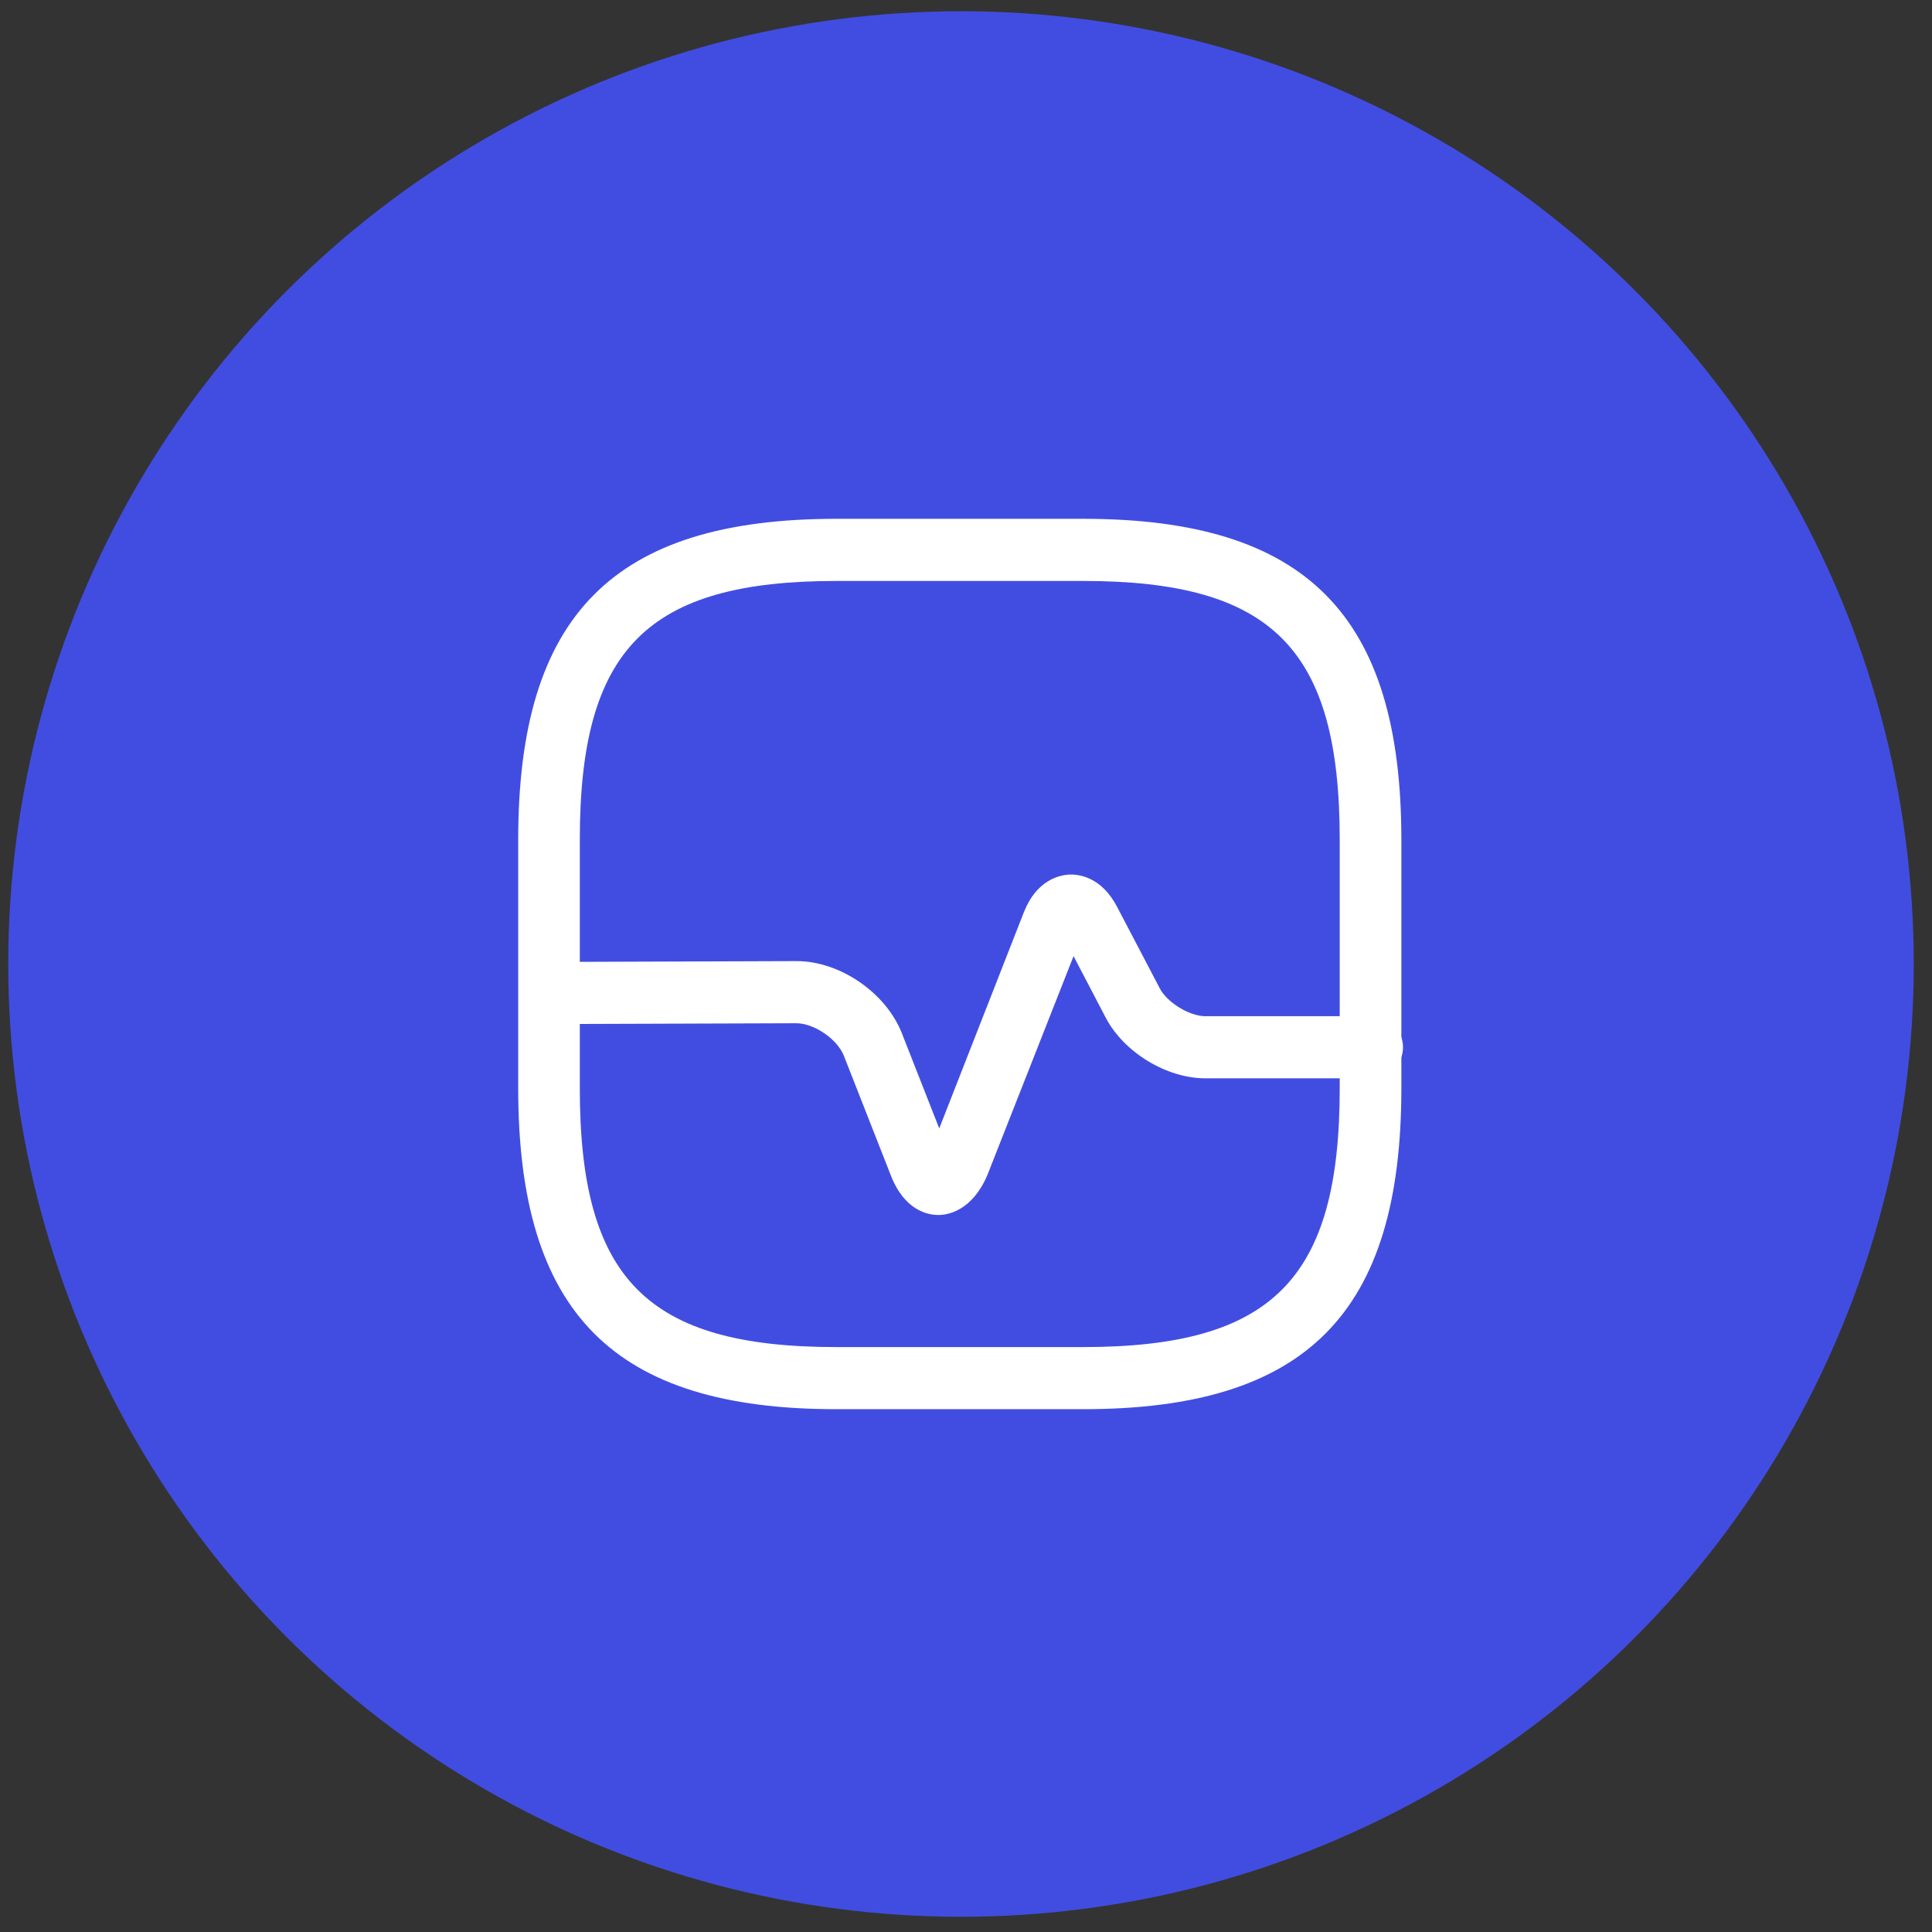
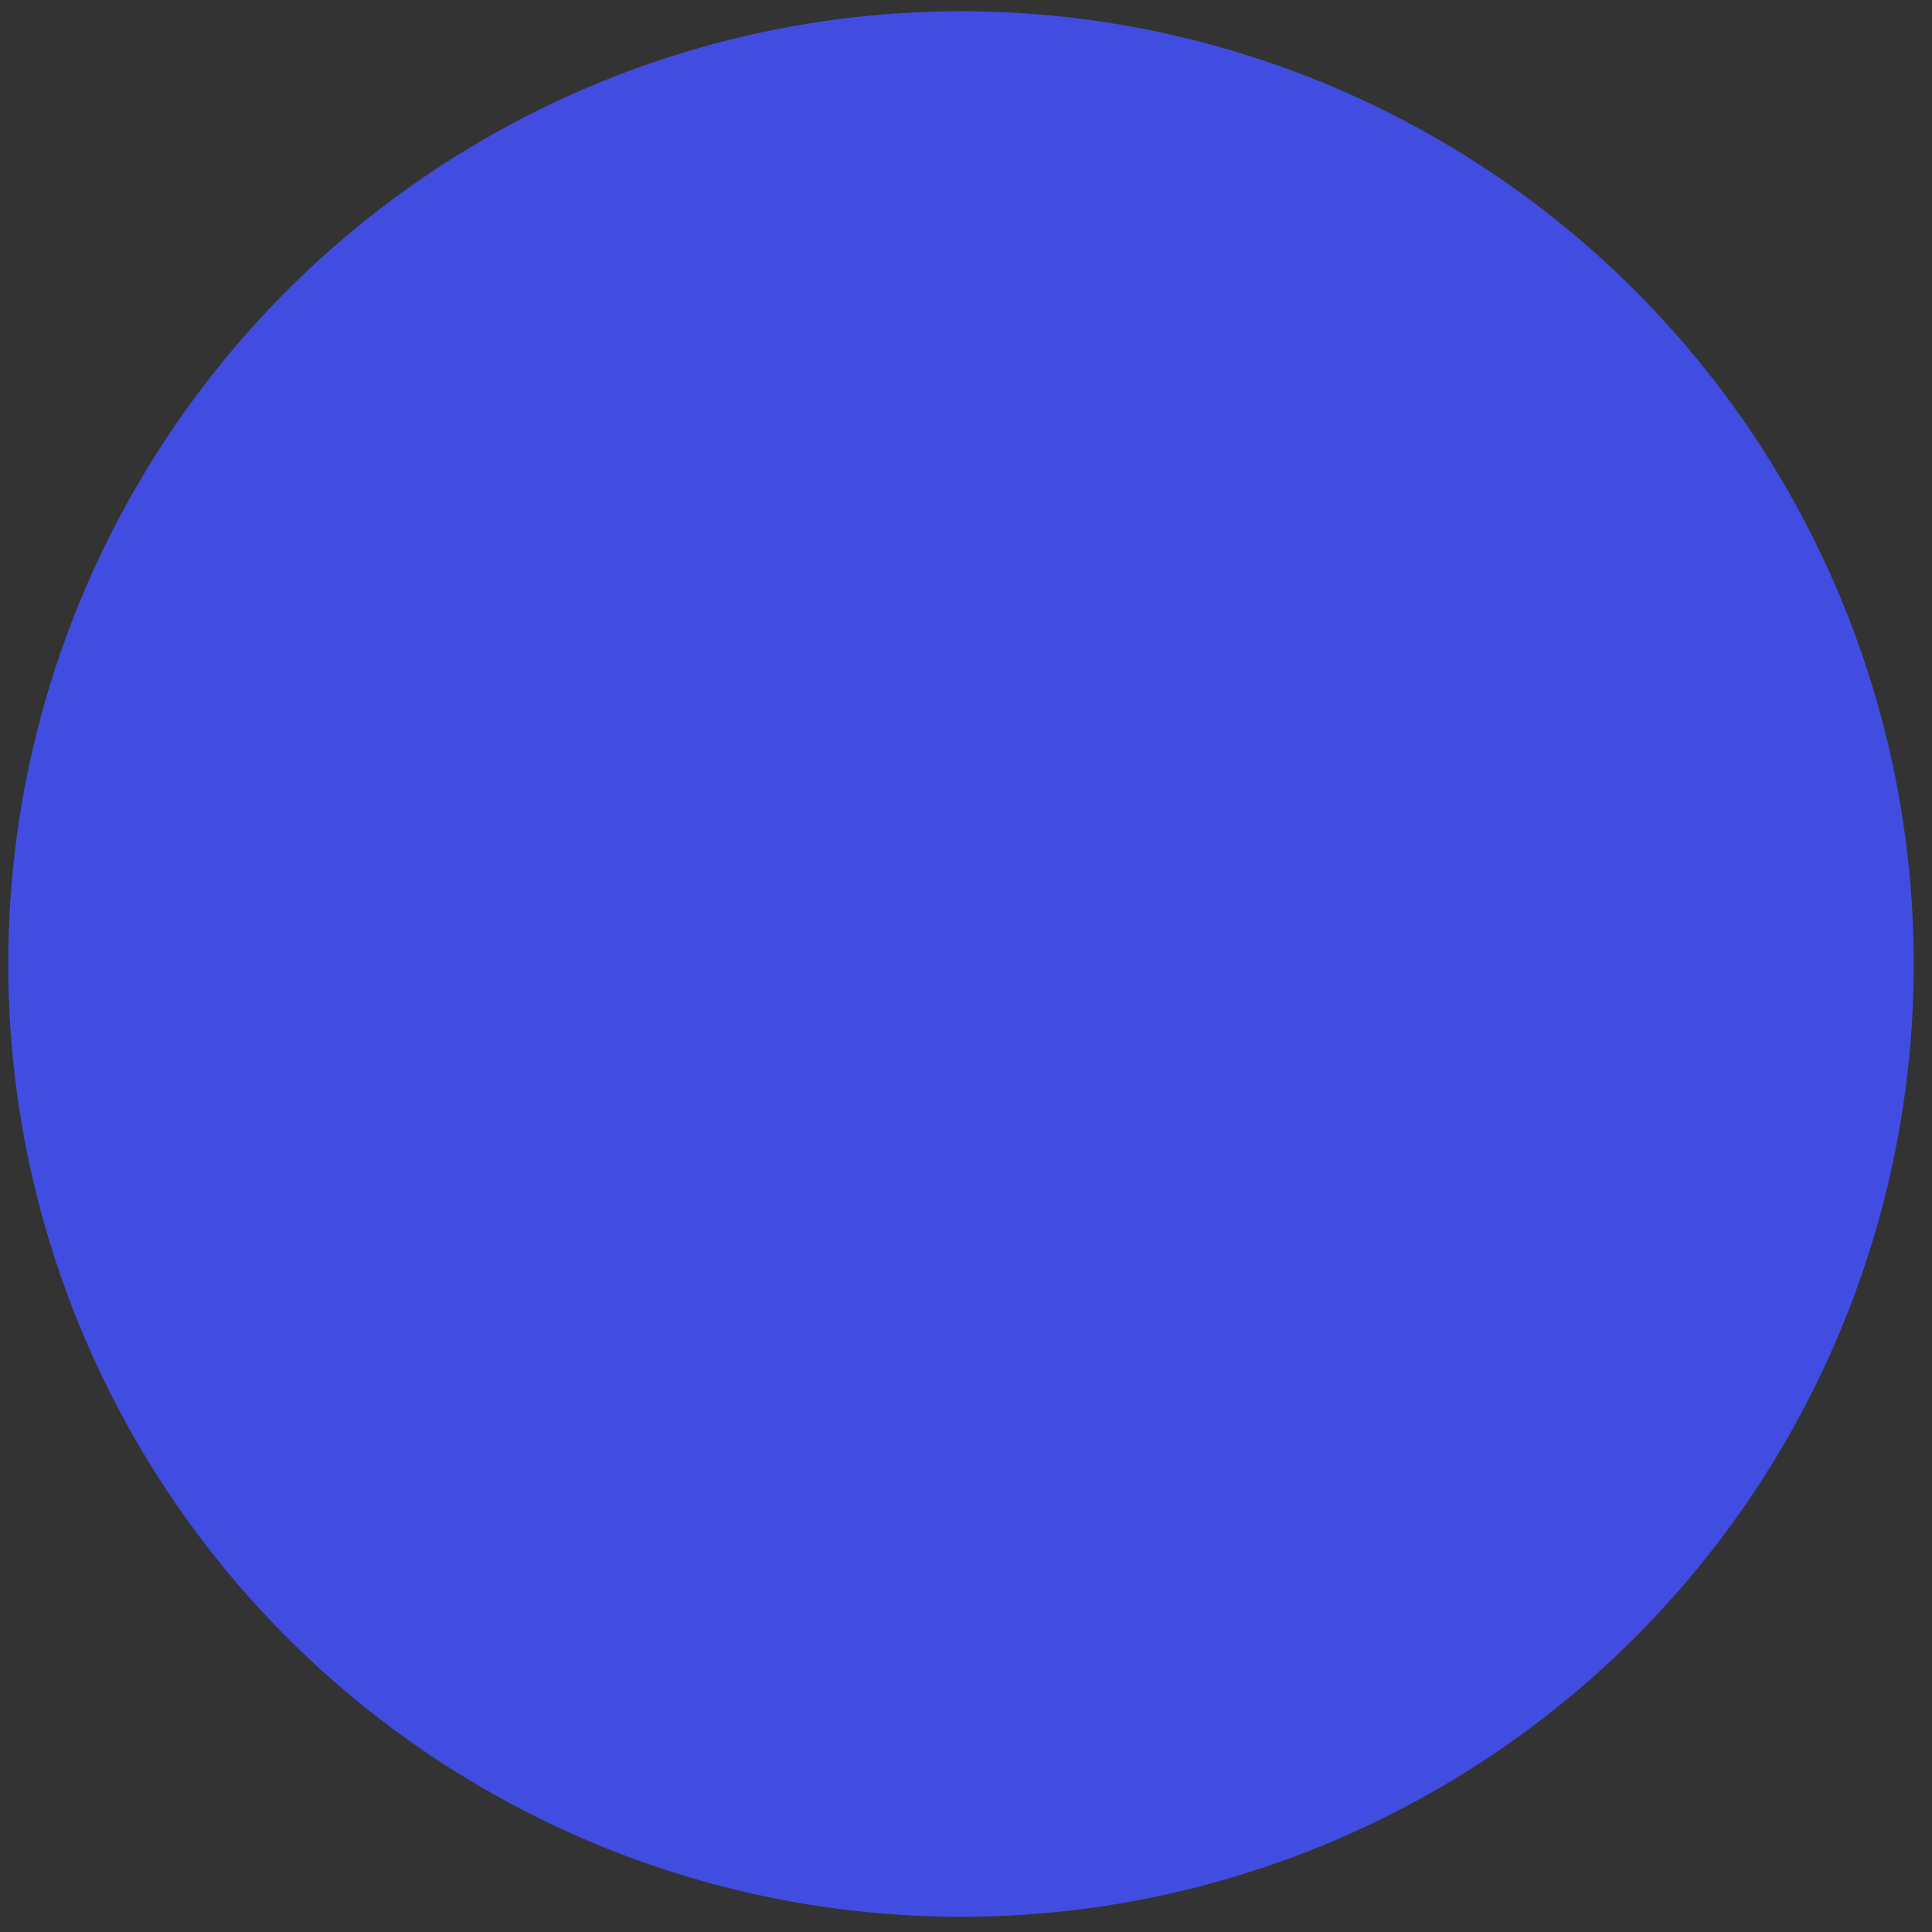
<svg xmlns="http://www.w3.org/2000/svg" width="73" height="73" viewBox="0 0 73 73" fill="none">
  <rect x="0" y="0" width="73" height="73" fill="#333333" stroke="none" />
  <circle cx="36.311" cy="36.425" r="36" fill="#414DE1" />
-   <path d="M40.921 53.246H31.608C23.181 53.246 19.58 49.616 19.58 41.119V31.73C19.58 23.234 23.181 19.603 31.608 19.603H40.921C49.349 19.603 52.95 23.234 52.95 31.73V41.119C52.95 49.616 49.364 53.246 40.921 53.246ZM31.608 21.951C24.453 21.951 21.908 24.517 21.908 31.73V41.119C21.908 48.333 24.453 50.899 31.608 50.899H40.921C48.076 50.899 50.621 48.333 50.621 41.119V31.73C50.621 24.517 48.076 21.951 40.921 21.951H31.608Z" fill="white" />
-   <path d="M35.458 45.908C35.085 45.908 34.185 45.767 33.657 44.405L31.888 39.899C31.64 39.257 30.755 38.663 30.088 38.663L20.775 38.694C20.139 38.694 19.611 38.178 19.611 37.52C19.611 36.879 20.123 36.347 20.775 36.347L30.088 36.315H30.103C31.733 36.315 33.471 37.505 34.076 39.038L35.489 42.637L38.686 34.469C39.167 33.248 40.021 33.076 40.378 33.045C40.735 33.029 41.604 33.108 42.209 34.266L43.824 37.348C44.103 37.88 44.941 38.397 45.546 38.397H51.848C52.484 38.397 53.012 38.929 53.012 39.57C53.012 40.212 52.484 40.744 51.848 40.744H45.546C44.072 40.744 42.458 39.758 41.775 38.444L40.564 36.128L37.305 44.405C36.73 45.751 35.815 45.908 35.458 45.908Z" fill="white" />
</svg>